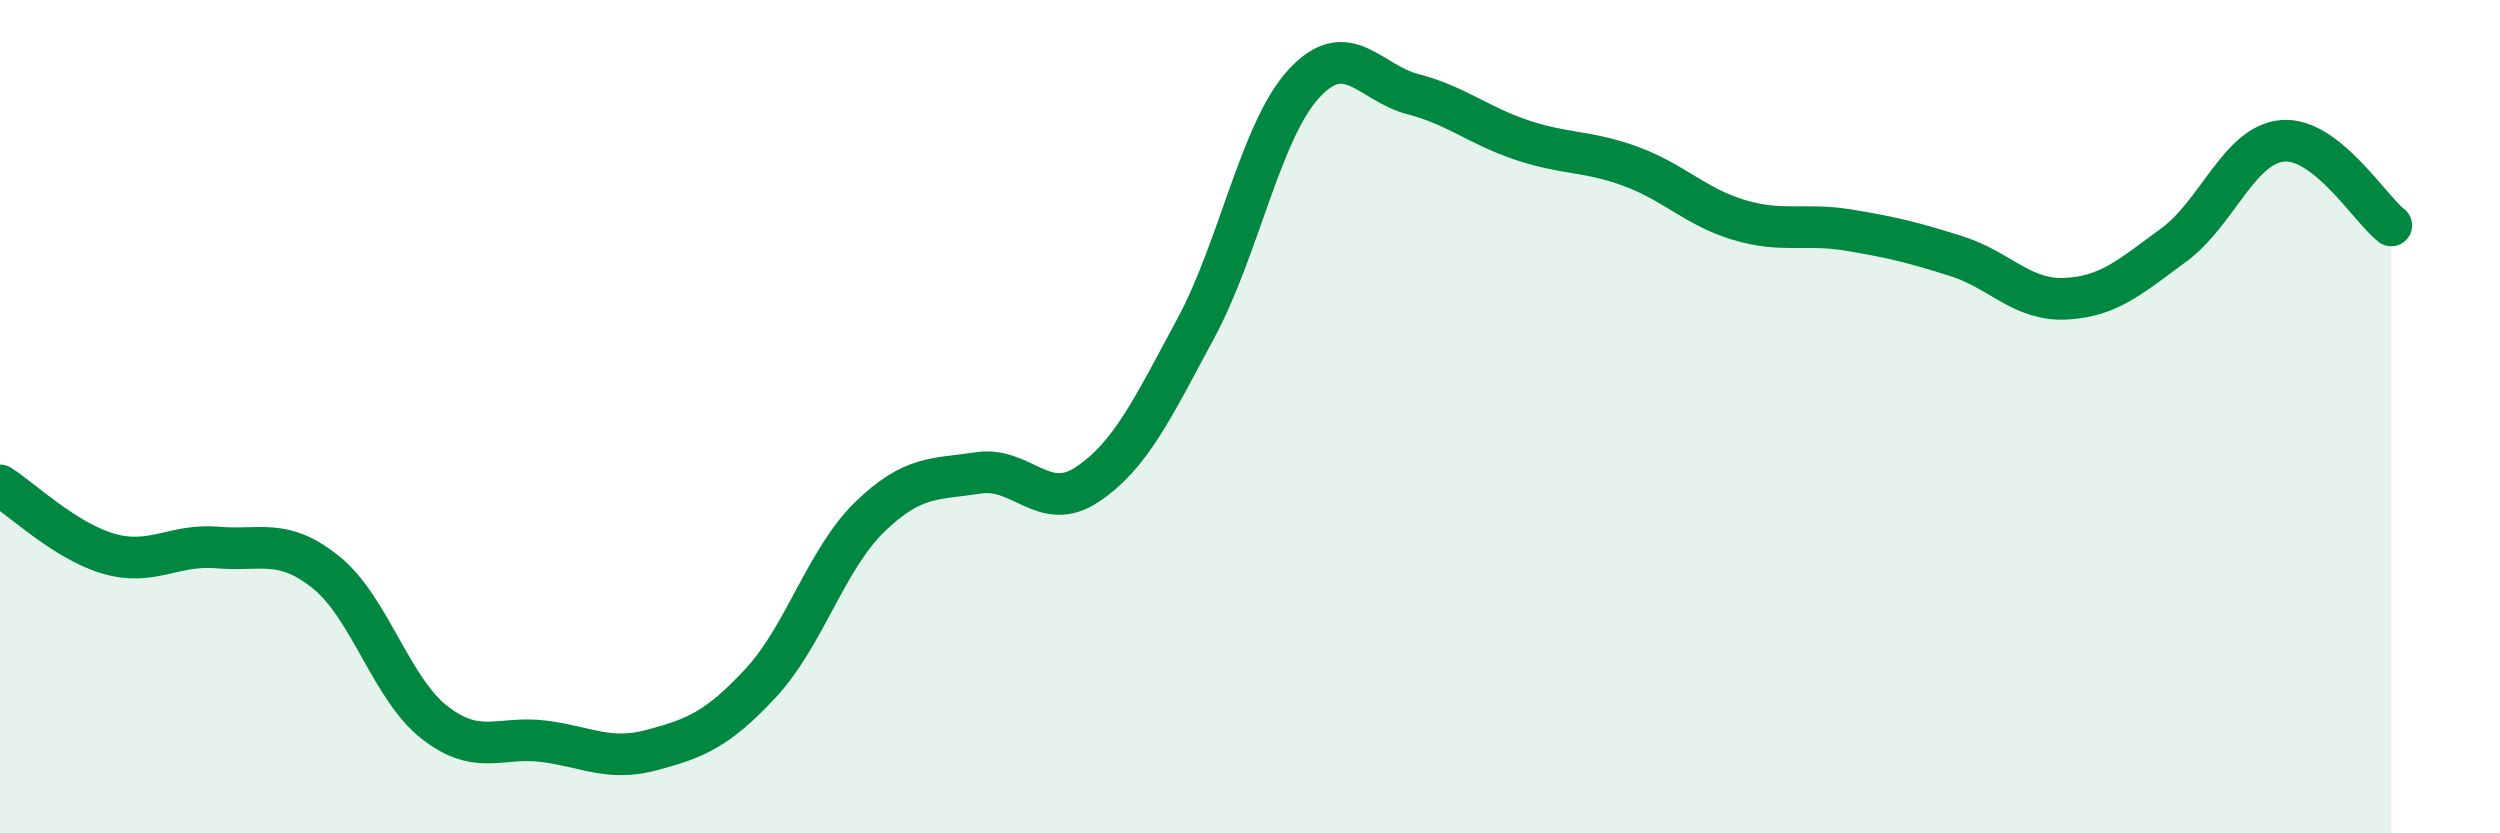
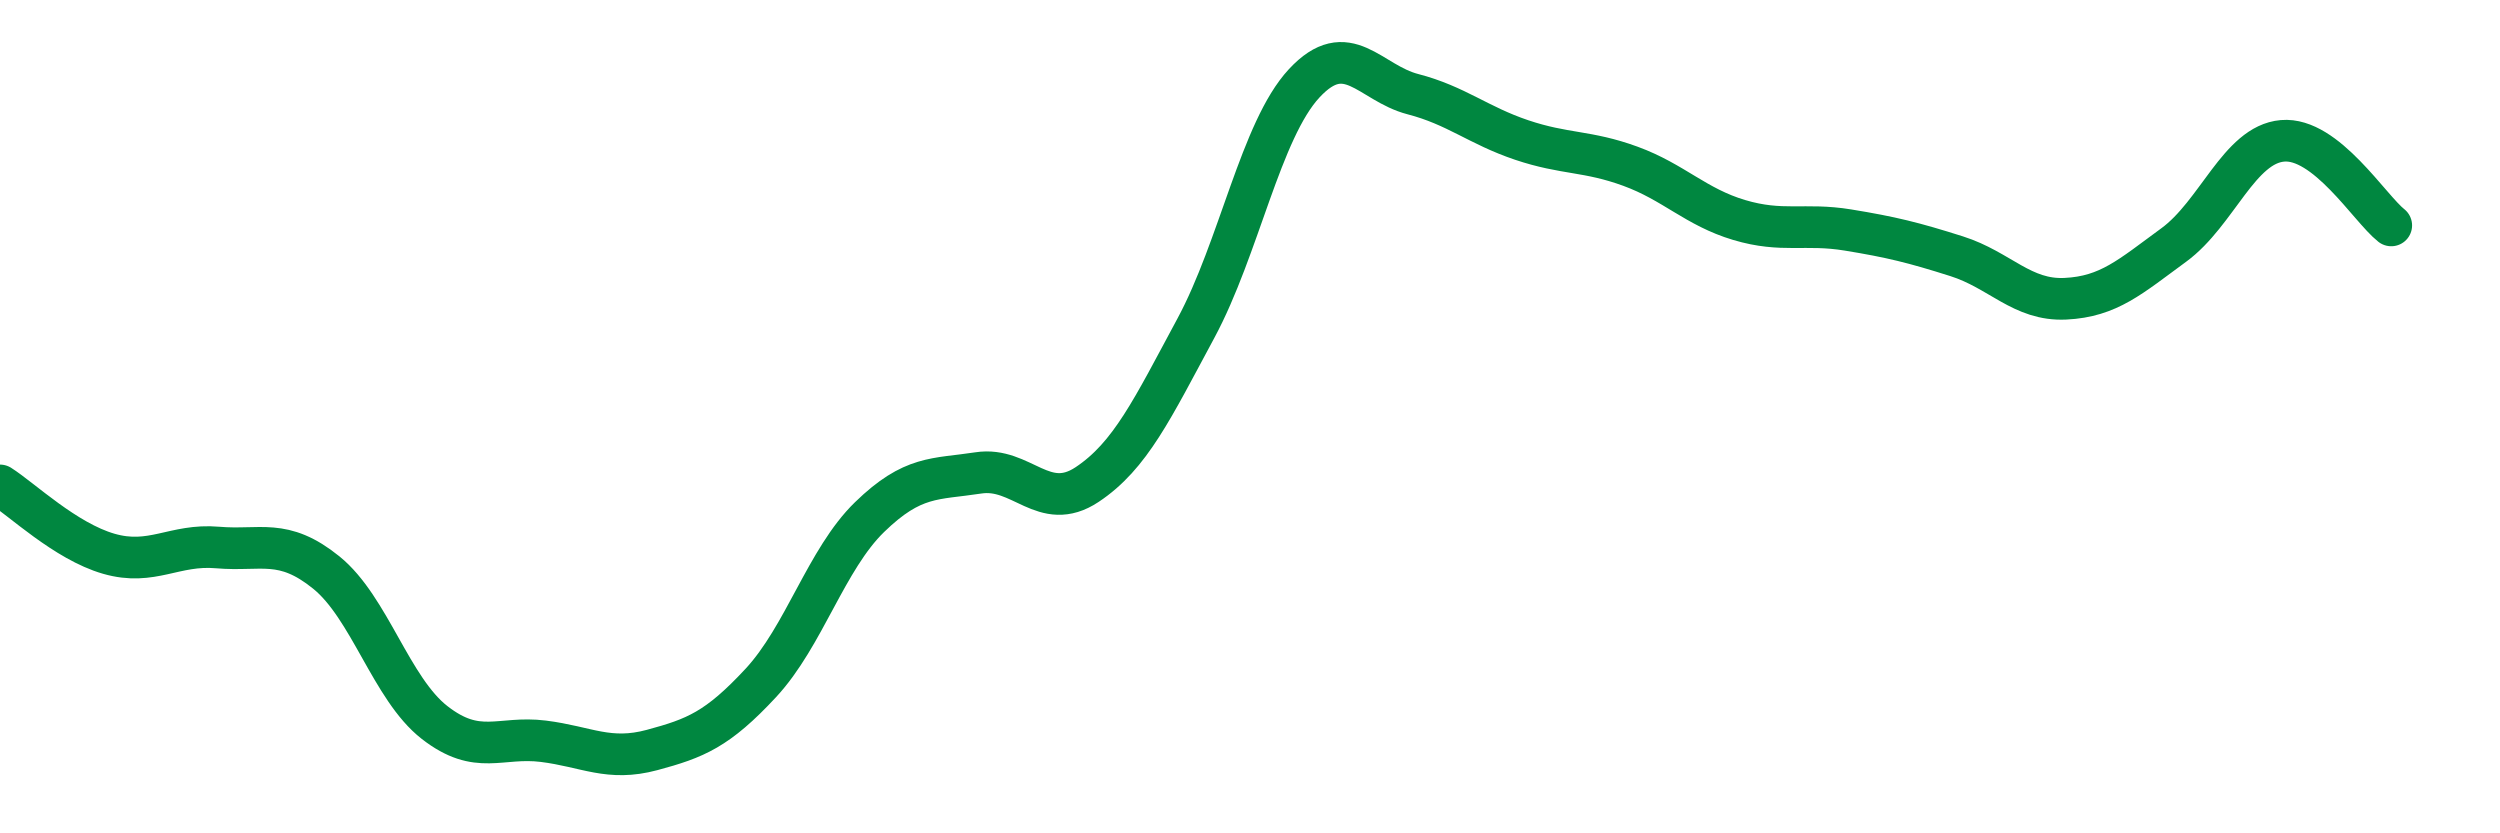
<svg xmlns="http://www.w3.org/2000/svg" width="60" height="20" viewBox="0 0 60 20">
-   <path d="M 0,11.65 C 0.52,11.98 1.57,12.99 2.61,13.29 C 3.65,13.59 4.18,13.05 5.22,13.14 C 6.26,13.23 6.79,12.9 7.83,13.74 C 8.87,14.58 9.39,16.53 10.43,17.34 C 11.47,18.15 12,17.66 13.04,17.79 C 14.08,17.92 14.61,18.28 15.65,18 C 16.69,17.72 17.22,17.51 18.26,16.39 C 19.3,15.27 19.83,13.42 20.87,12.41 C 21.91,11.4 22.44,11.51 23.48,11.35 C 24.52,11.19 25.05,12.32 26.09,11.63 C 27.13,10.94 27.66,9.81 28.7,7.88 C 29.74,5.95 30.26,3.12 31.3,2 C 32.34,0.88 32.87,1.99 33.91,2.26 C 34.95,2.53 35.48,3.01 36.52,3.36 C 37.56,3.71 38.09,3.61 39.13,3.99 C 40.17,4.37 40.7,4.97 41.74,5.28 C 42.78,5.59 43.31,5.35 44.35,5.52 C 45.39,5.69 45.92,5.82 46.96,6.15 C 48,6.48 48.53,7.22 49.57,7.17 C 50.61,7.12 51.13,6.64 52.17,5.88 C 53.21,5.12 53.74,3.47 54.78,3.38 C 55.82,3.29 56.87,5 57.39,5.41L57.39 20L0 20Z" fill="#008740" opacity="0.1" stroke-linecap="round" stroke-linejoin="round" />
  <path d="M 0,11.65 C 0.52,11.98 1.57,12.99 2.61,13.29 C 3.65,13.59 4.18,13.05 5.22,13.14 C 6.26,13.23 6.79,12.9 7.83,13.74 C 8.87,14.58 9.39,16.53 10.43,17.34 C 11.47,18.15 12,17.66 13.04,17.79 C 14.08,17.92 14.61,18.28 15.65,18 C 16.69,17.72 17.22,17.51 18.26,16.39 C 19.3,15.27 19.83,13.42 20.87,12.41 C 21.91,11.4 22.44,11.51 23.48,11.35 C 24.52,11.19 25.05,12.32 26.09,11.63 C 27.13,10.94 27.66,9.81 28.7,7.88 C 29.74,5.95 30.26,3.12 31.3,2 C 32.34,0.88 32.87,1.99 33.91,2.26 C 34.95,2.53 35.48,3.01 36.52,3.36 C 37.56,3.71 38.09,3.61 39.13,3.99 C 40.17,4.37 40.7,4.97 41.74,5.28 C 42.78,5.59 43.31,5.35 44.35,5.52 C 45.39,5.69 45.92,5.82 46.96,6.15 C 48,6.48 48.53,7.22 49.57,7.17 C 50.61,7.12 51.13,6.64 52.17,5.88 C 53.21,5.12 53.74,3.47 54.78,3.38 C 55.82,3.29 56.87,5 57.39,5.41" stroke="#008740" stroke-width="1" fill="none" stroke-linecap="round" stroke-linejoin="round" />
</svg>